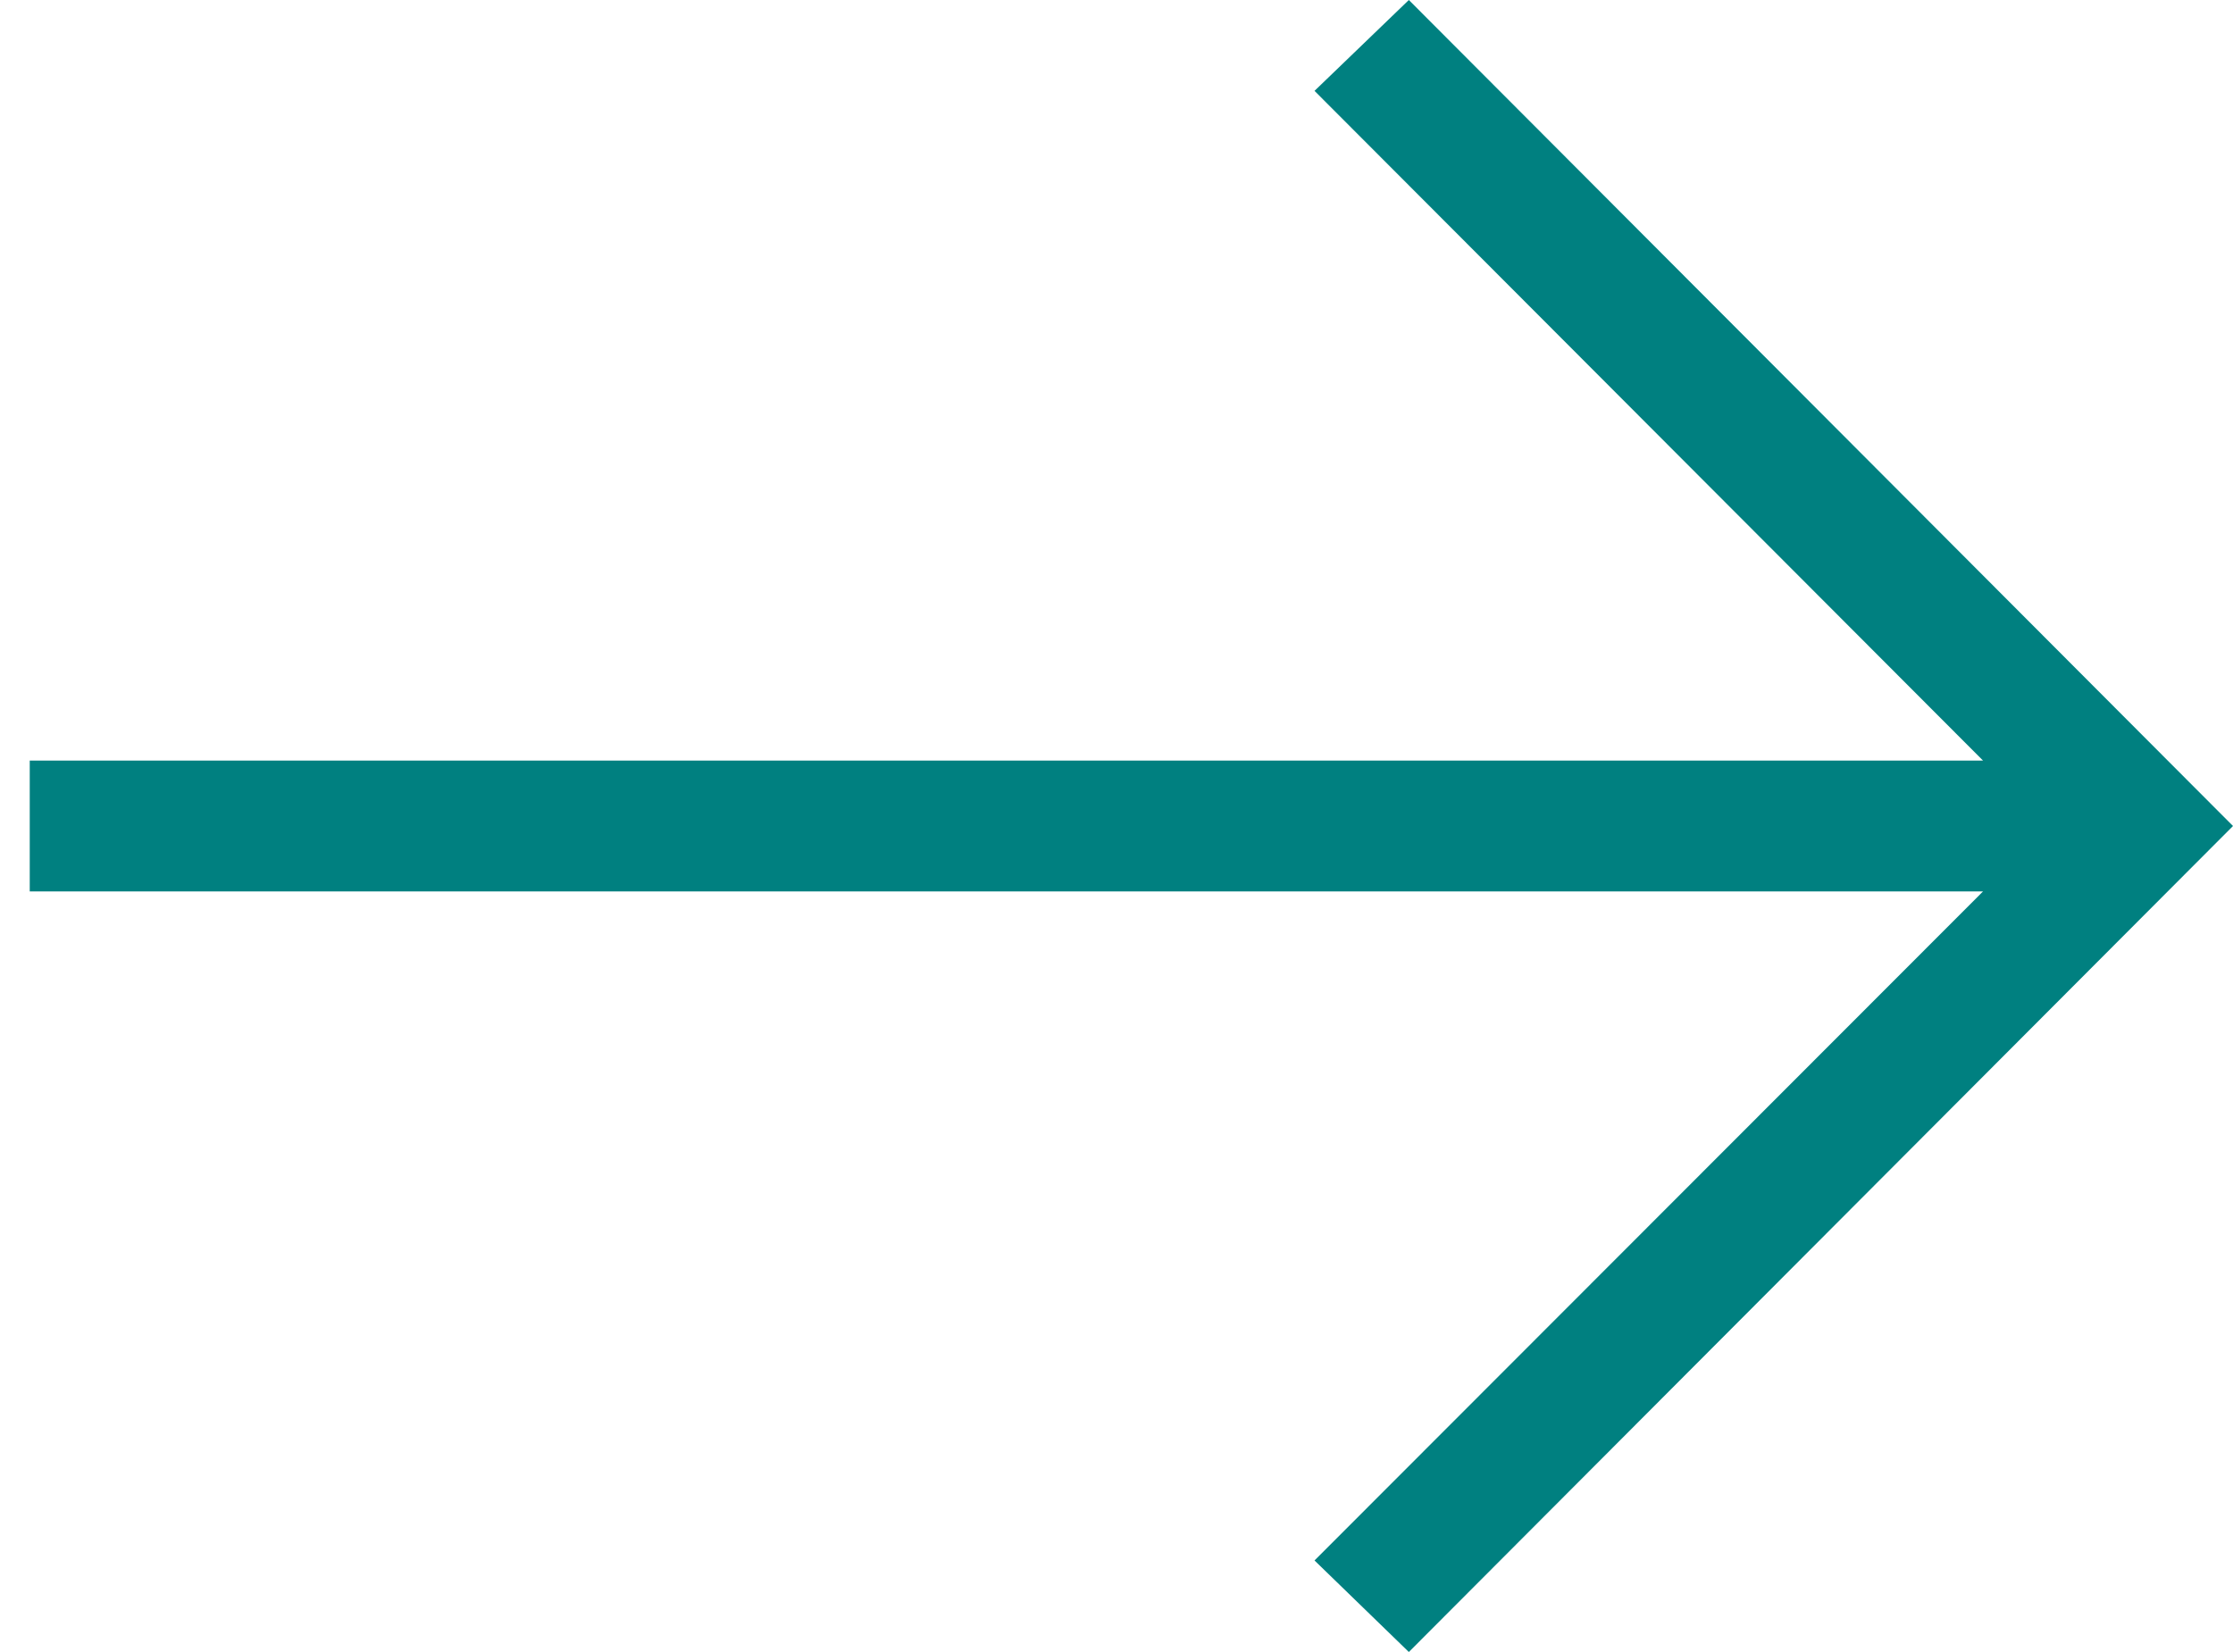
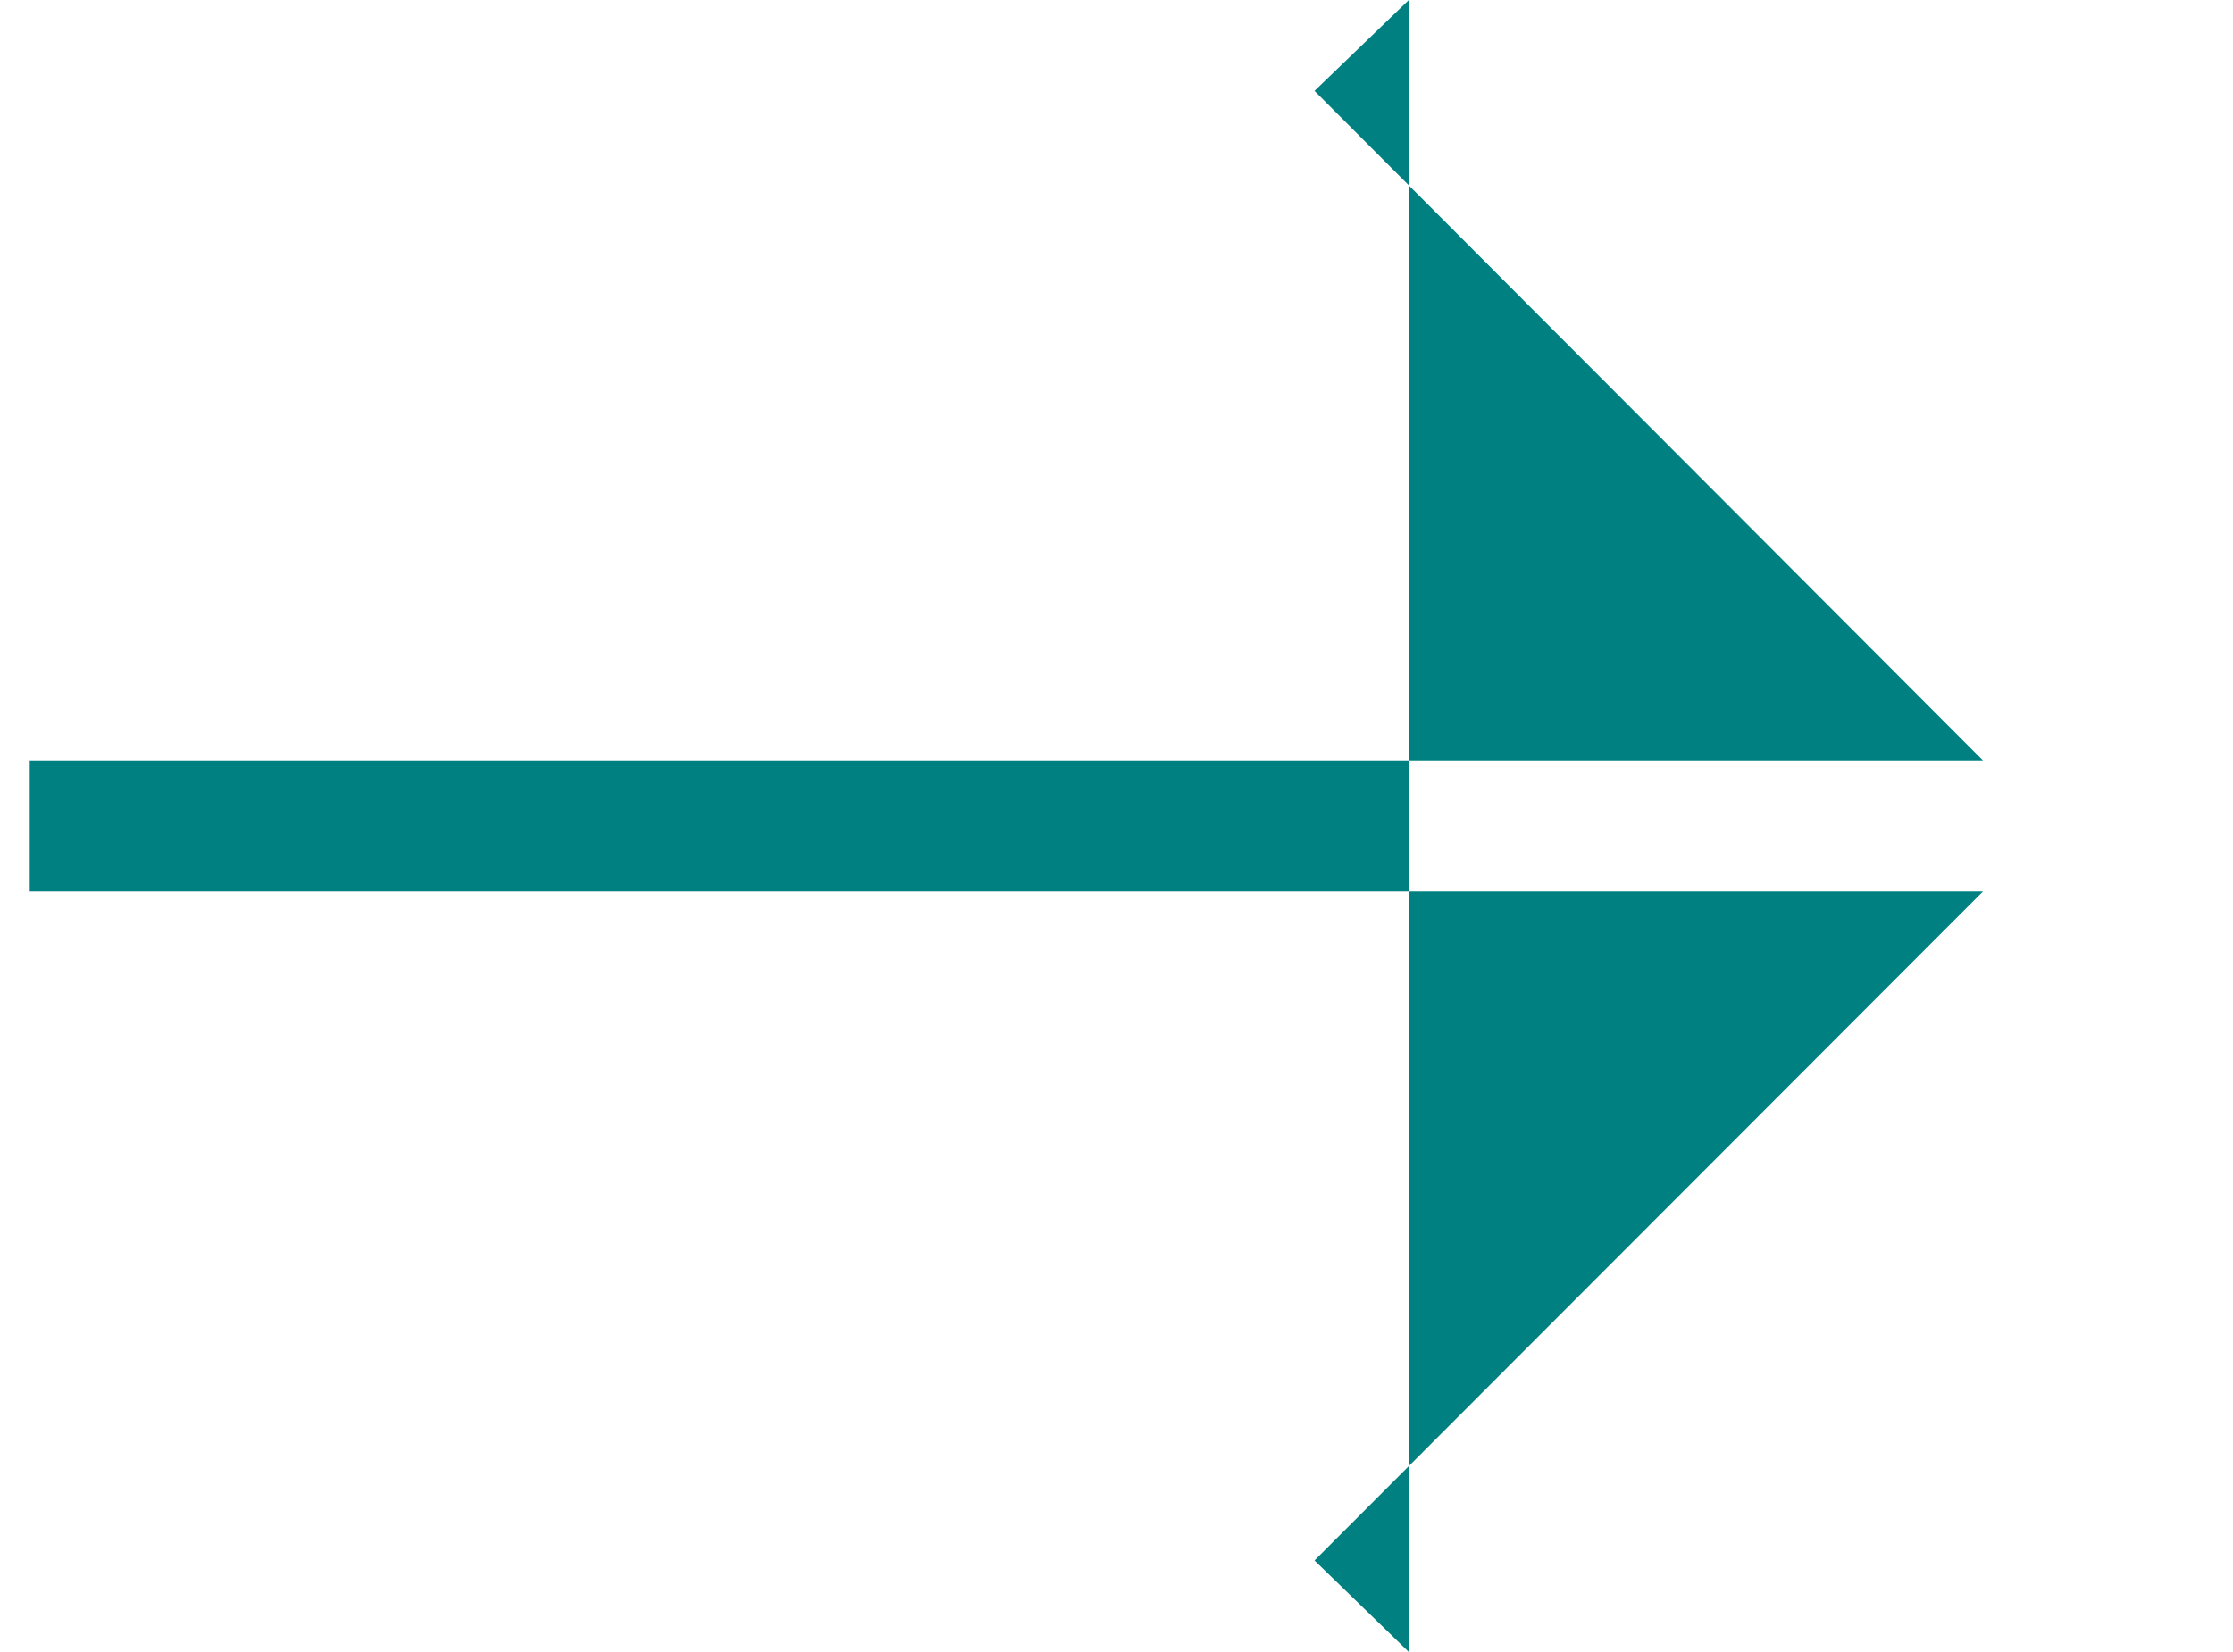
<svg xmlns="http://www.w3.org/2000/svg" width="50" height="37" viewBox="0 0 50 37" fill="none">
-   <path d="M31.546 37L29.434 34.95L44.403 19.965L0.666 19.965L0.666 17.035L44.403 17.035L29.434 2.035L31.546 -1.61329e-06L50 18.5L31.546 37Z" fill="#008080" />
+   <path d="M31.546 37L29.434 34.95L44.403 19.965L0.666 19.965L0.666 17.035L44.403 17.035L29.434 2.035L31.546 -1.61329e-06L31.546 37Z" fill="#008080" />
</svg>